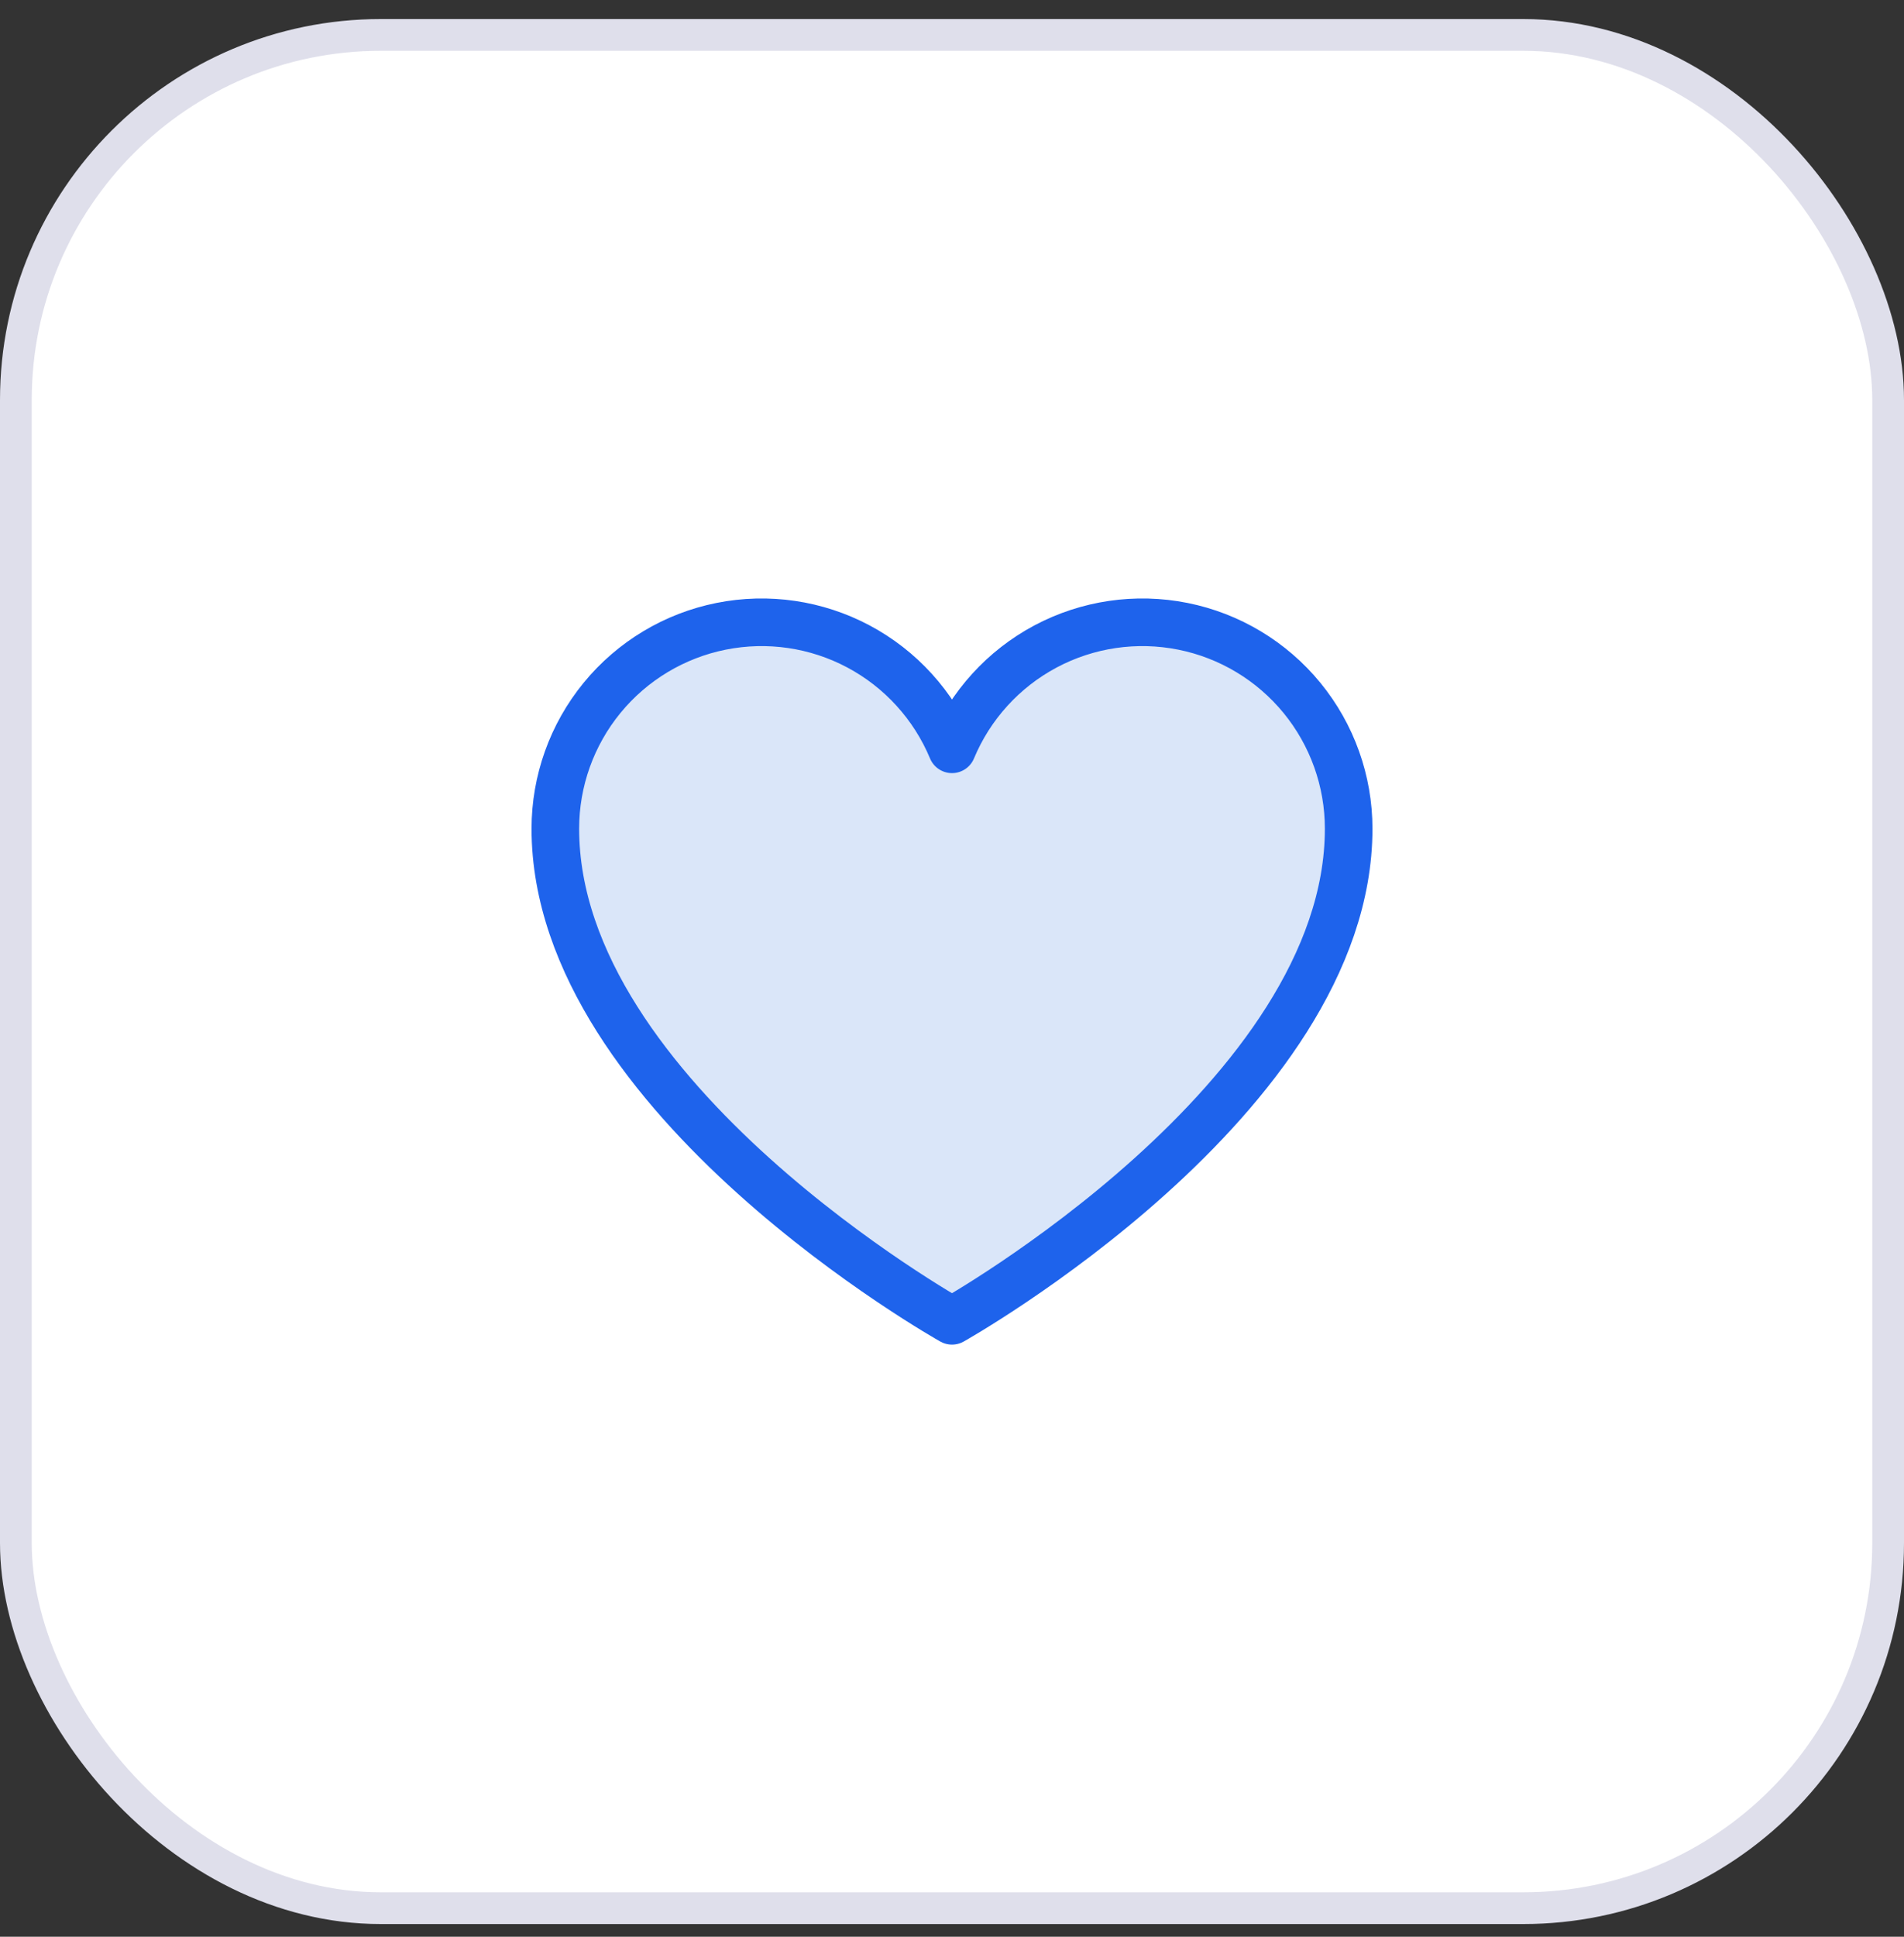
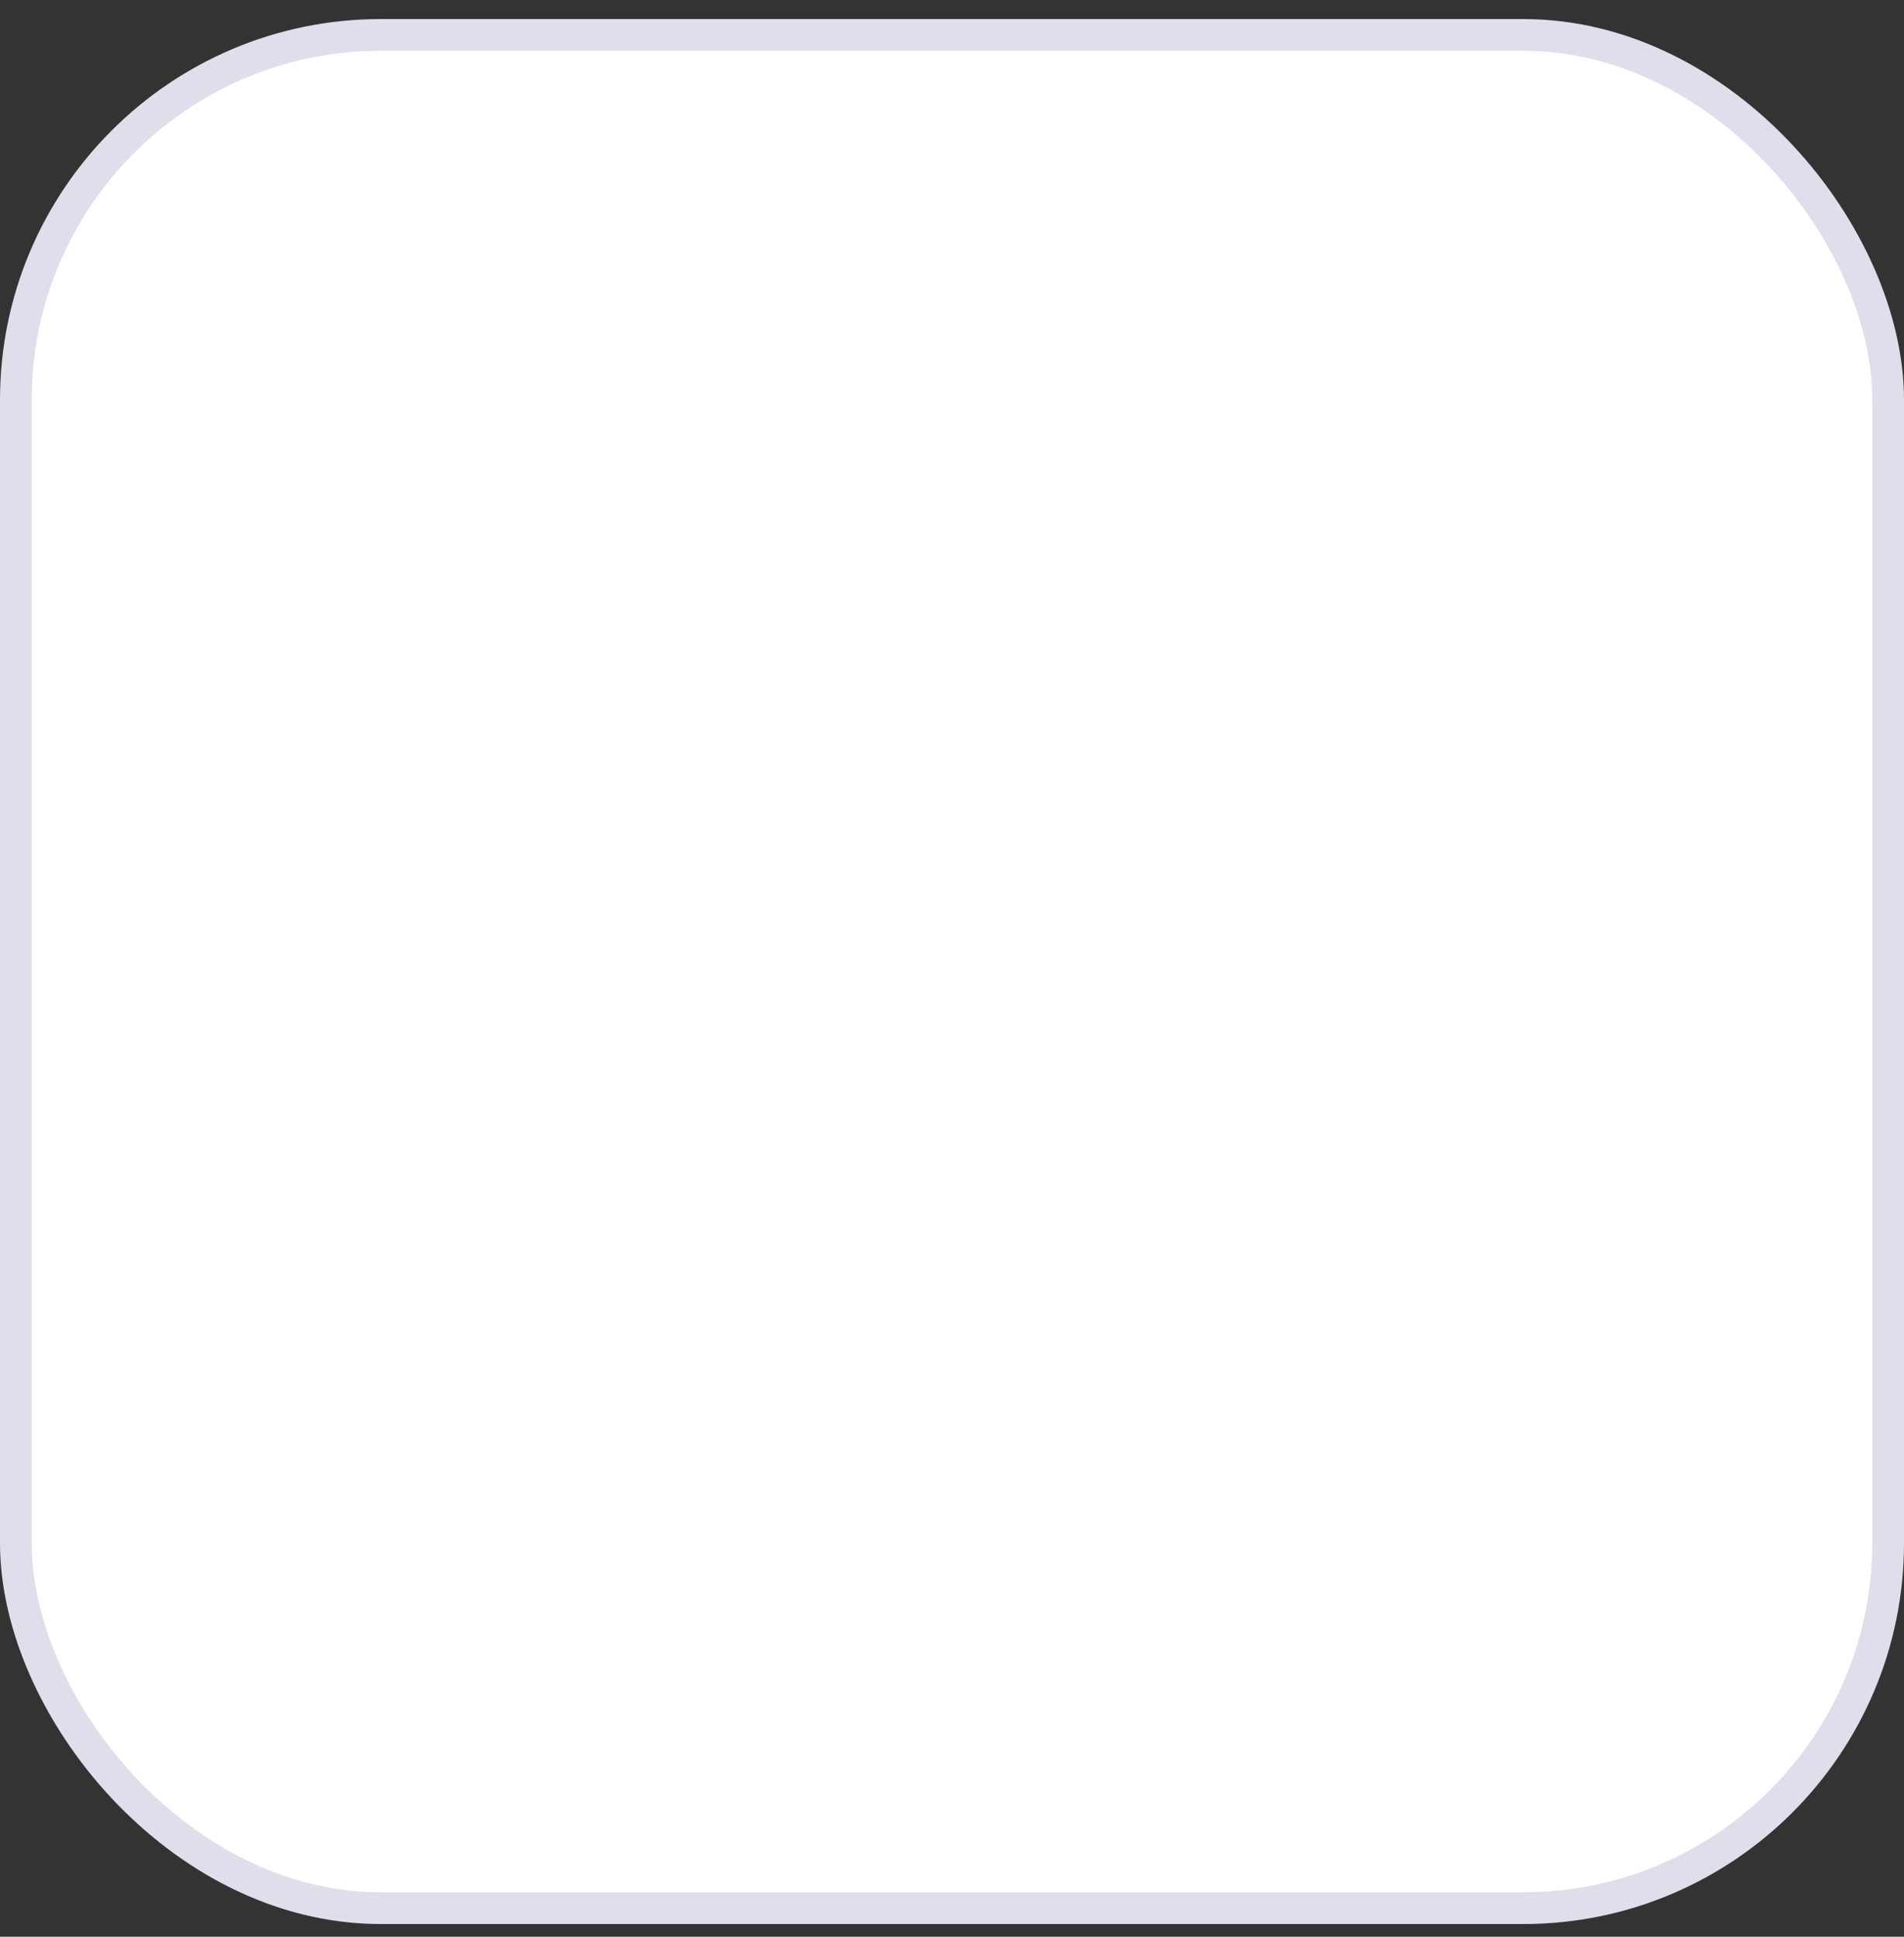
<svg xmlns="http://www.w3.org/2000/svg" width="60" height="61" viewBox="0 0 60 61" fill="none">
  <rect x="0" y="0" width="60" height="61" fill="#333333" stroke="none" />
  <rect x="0.5" y="1.1" width="59" height="59" rx="11.5" fill="white" stroke="#DFDFEB" />
-   <path d="M30 41.6C30 41.6 17.5 34.6 17.5 26.1C17.5 24.597 18.021 23.141 18.973 21.979C19.926 20.817 21.252 20.02 22.725 19.726C24.199 19.431 25.729 19.656 27.055 20.362C28.381 21.069 29.422 22.213 30 23.6C30.578 22.213 31.619 21.069 32.945 20.362C34.271 19.656 35.801 19.431 37.275 19.726C38.748 20.02 40.074 20.817 41.027 21.979C41.979 23.141 42.5 24.597 42.5 26.1C42.5 34.6 30 41.6 30 41.6Z" fill="#DAE6F9" stroke="#1E63EC" stroke-width="1.5" stroke-linecap="round" stroke-linejoin="round" />
</svg>